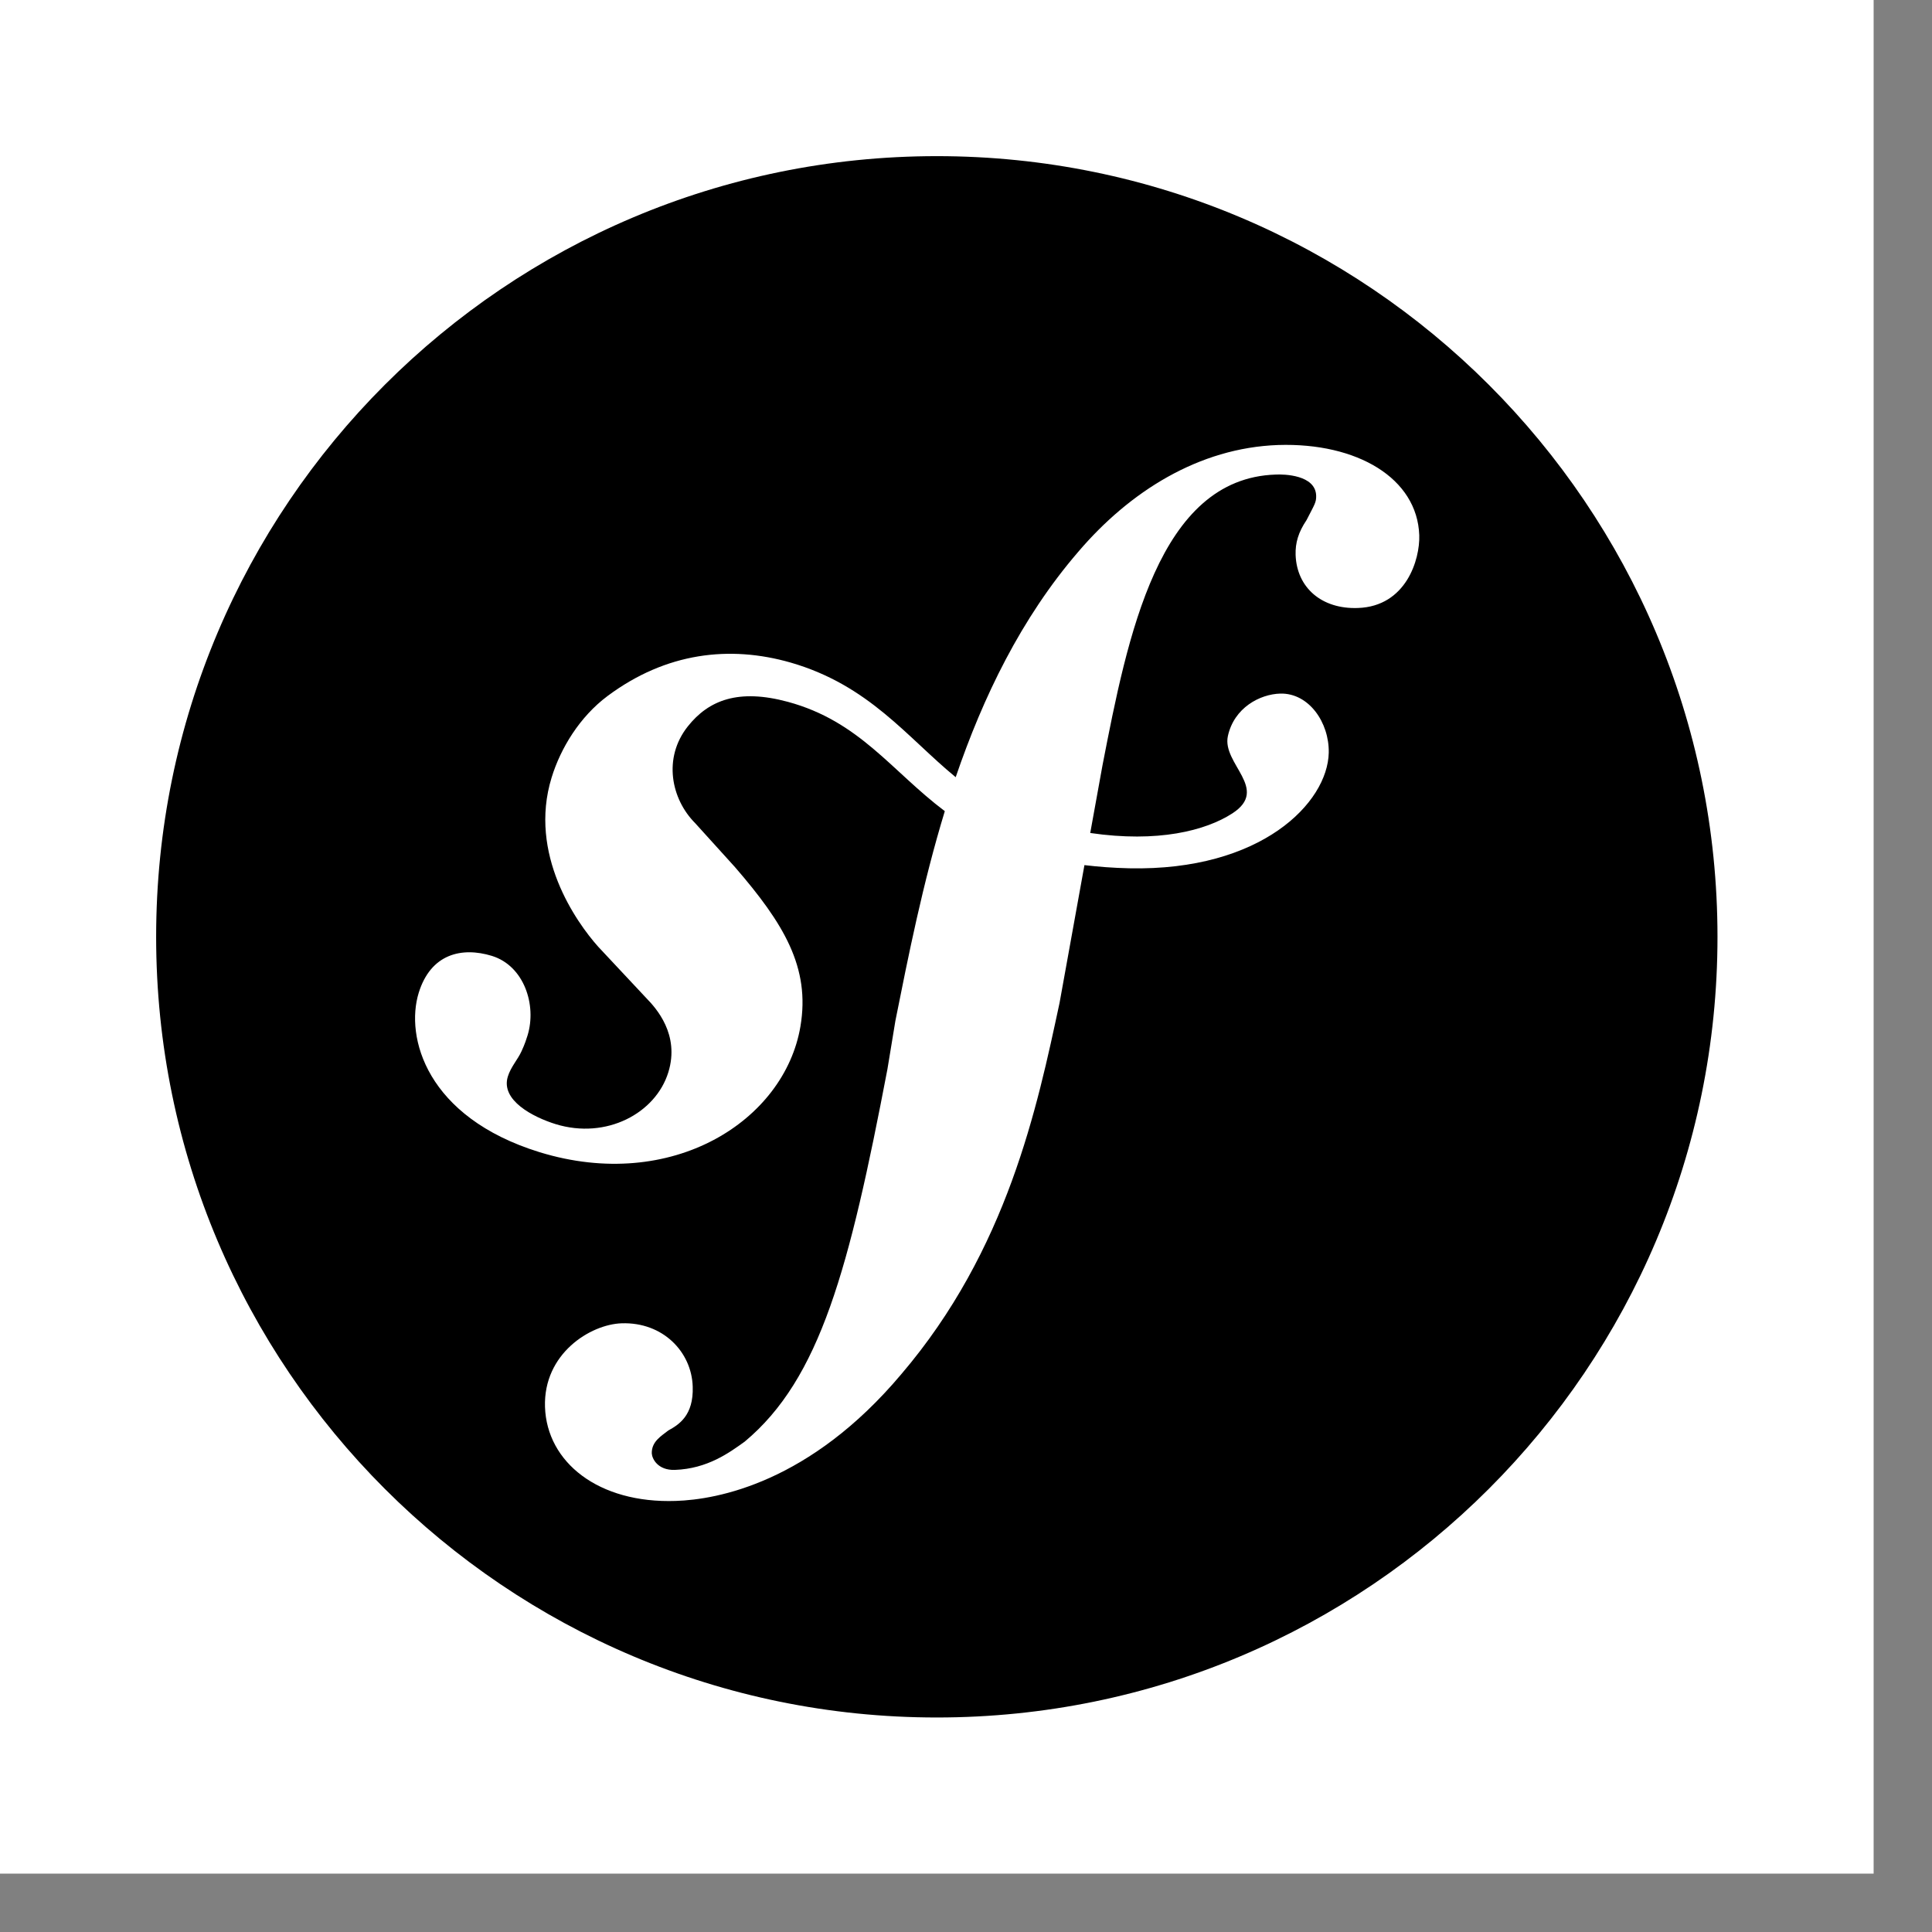
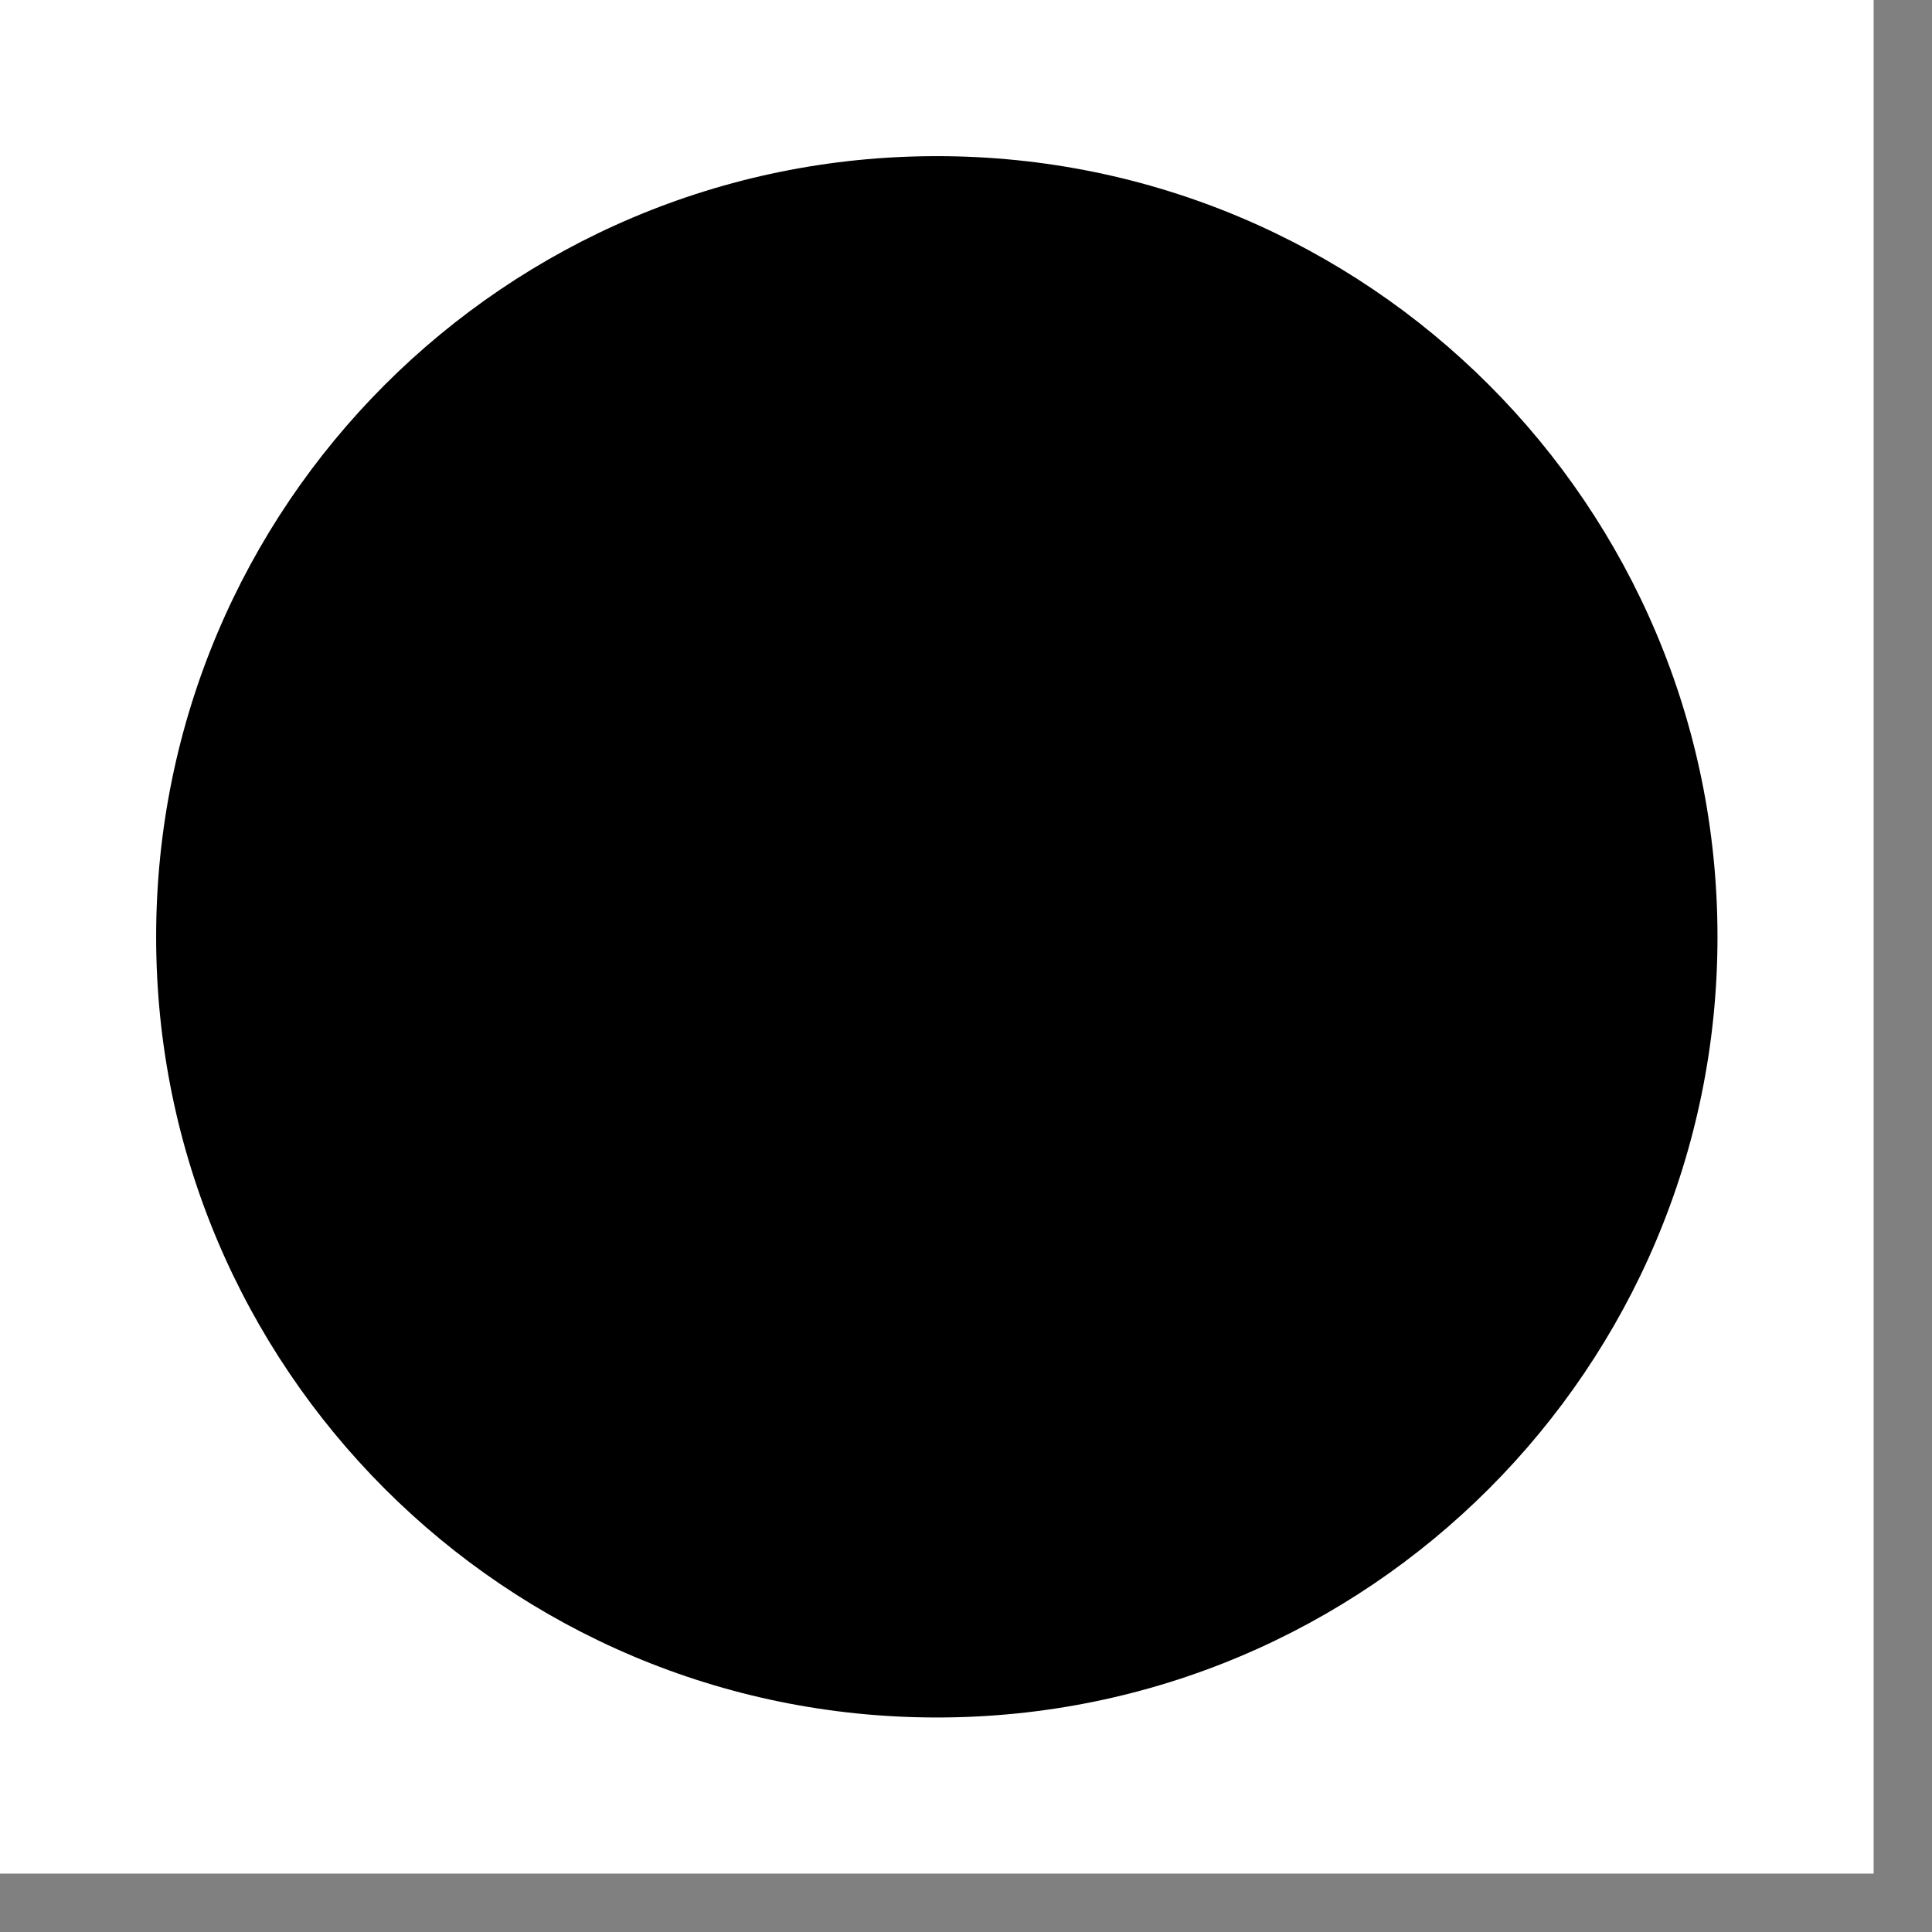
<svg xmlns="http://www.w3.org/2000/svg" width="33" height="33" viewBox="0 0 33 33" fill="none">
  <rect x="0" y="0" width="33" height="33" fill="#808080" stroke="none" />
  <rect width="32.003" height="32.003" fill="white" />
  <path d="M16.002 29.336C23.366 29.336 29.336 23.366 29.336 16.002C29.336 8.637 23.366 2.667 16.002 2.667C8.637 2.667 2.667 8.637 2.667 16.002C2.667 23.366 8.637 29.336 16.002 29.336Z" fill="black" />
-   <path d="M21.832 7.601C20.477 7.649 19.294 8.396 18.415 9.428C17.44 10.561 16.792 11.905 16.324 13.275C15.489 12.59 14.844 11.704 13.504 11.317C12.467 11.02 11.379 11.142 10.378 11.888C9.903 12.242 9.577 12.777 9.422 13.281C9.019 14.589 9.844 15.753 10.219 16.172L11.039 17.048C11.208 17.221 11.614 17.67 11.416 18.314C11.201 19.015 10.357 19.467 9.491 19.201C9.105 19.081 8.549 18.794 8.674 18.389C8.725 18.223 8.844 18.098 8.908 17.956C8.966 17.832 8.994 17.74 9.011 17.686C9.17 17.169 8.953 16.497 8.401 16.327C7.884 16.169 7.357 16.294 7.152 16.958C6.919 17.714 7.281 19.082 9.216 19.68C11.482 20.376 13.4 19.141 13.672 17.532C13.843 16.524 13.387 15.774 12.554 14.811L11.874 14.06C11.463 13.648 11.321 12.947 11.747 12.409C12.107 11.954 12.618 11.761 13.458 11.988C14.682 12.32 15.227 13.169 16.138 13.855C15.762 15.088 15.516 16.325 15.294 17.436L15.158 18.262C14.506 21.675 14.01 23.549 12.719 24.625C12.459 24.811 12.087 25.087 11.527 25.107C11.233 25.116 11.138 24.914 11.133 24.826C11.127 24.62 11.301 24.525 11.416 24.433C11.589 24.338 11.85 24.182 11.832 23.683C11.813 23.091 11.323 22.579 10.617 22.603C10.086 22.621 9.279 23.119 9.309 24.033C9.341 24.975 10.219 25.683 11.545 25.637C12.253 25.614 13.835 25.326 15.394 23.473C17.208 21.348 17.716 18.912 18.098 17.13L18.523 14.777C18.76 14.805 19.013 14.825 19.288 14.831C21.548 14.88 22.678 13.709 22.696 12.857C22.706 12.342 22.357 11.835 21.868 11.847C21.518 11.857 21.079 12.089 20.973 12.573C20.87 13.048 21.692 13.476 21.05 13.893C20.593 14.189 19.775 14.397 18.622 14.228L18.832 13.069C19.259 10.873 19.788 8.171 21.789 8.106C21.935 8.098 22.469 8.112 22.481 8.465C22.484 8.583 22.455 8.613 22.317 8.883C22.176 9.093 22.124 9.272 22.13 9.478C22.15 10.039 22.576 10.407 23.193 10.385C24.018 10.358 24.256 9.555 24.242 9.142C24.208 8.17 23.185 7.558 21.832 7.601V7.601Z" fill="white" />
</svg>